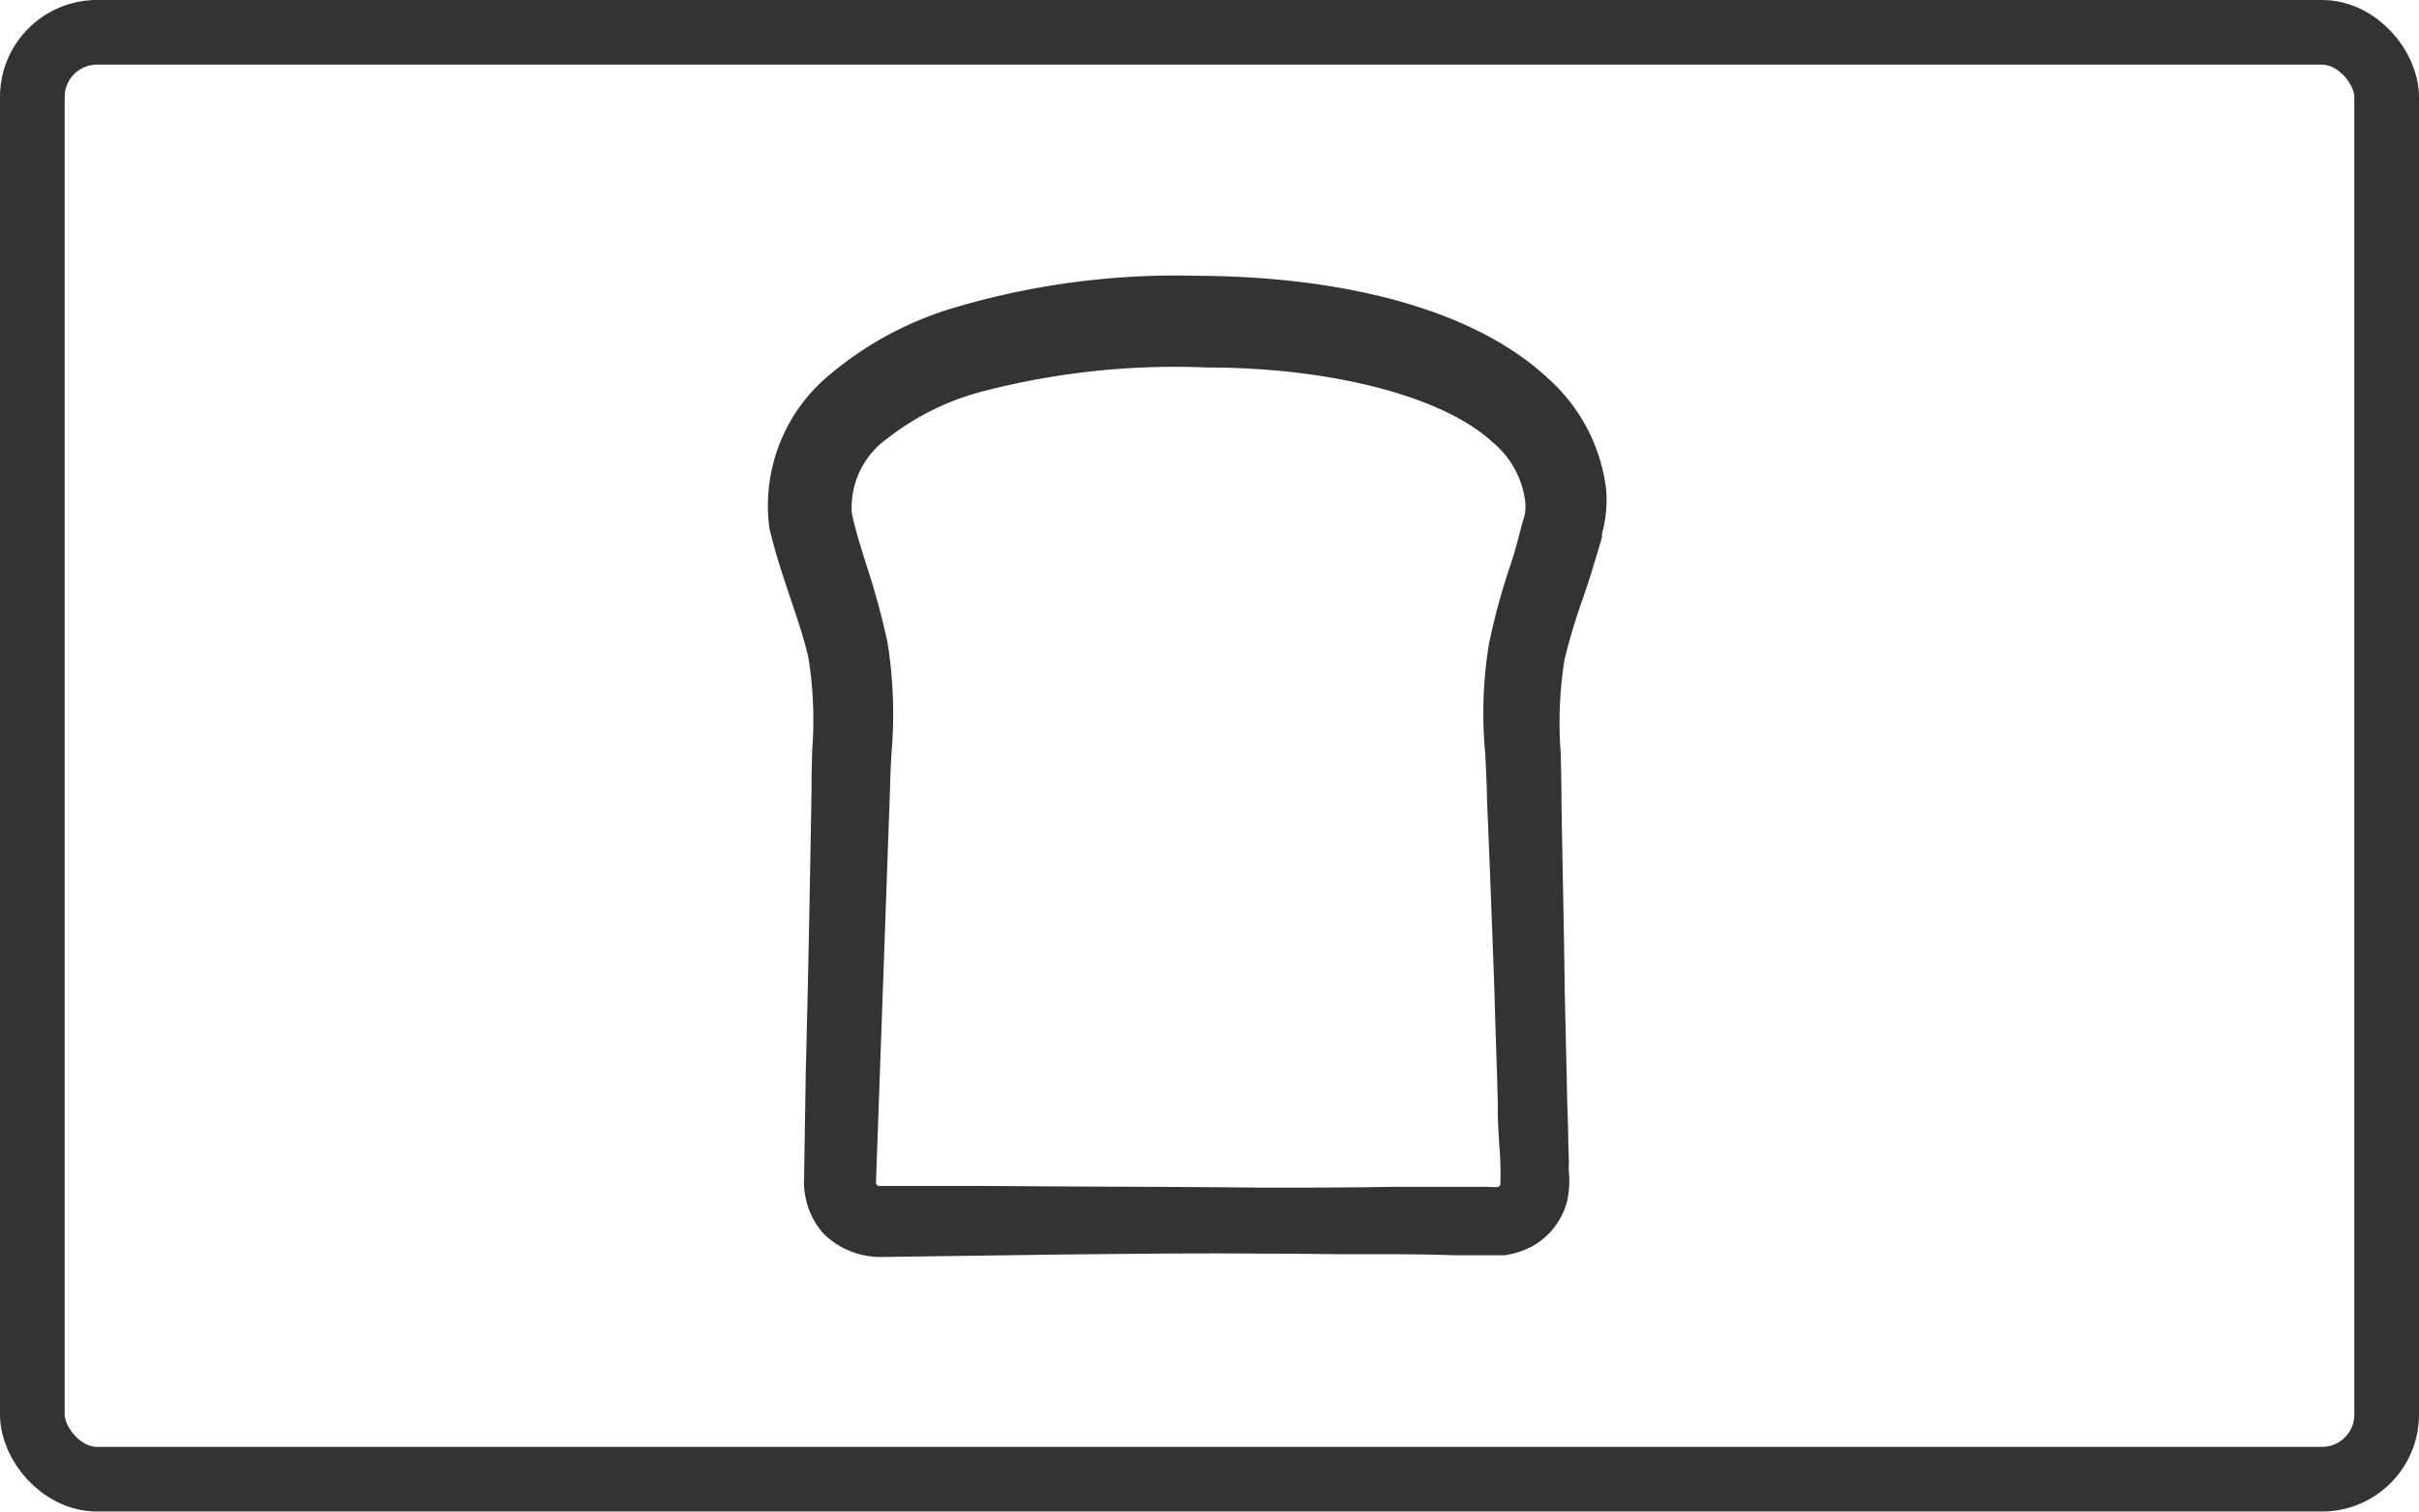
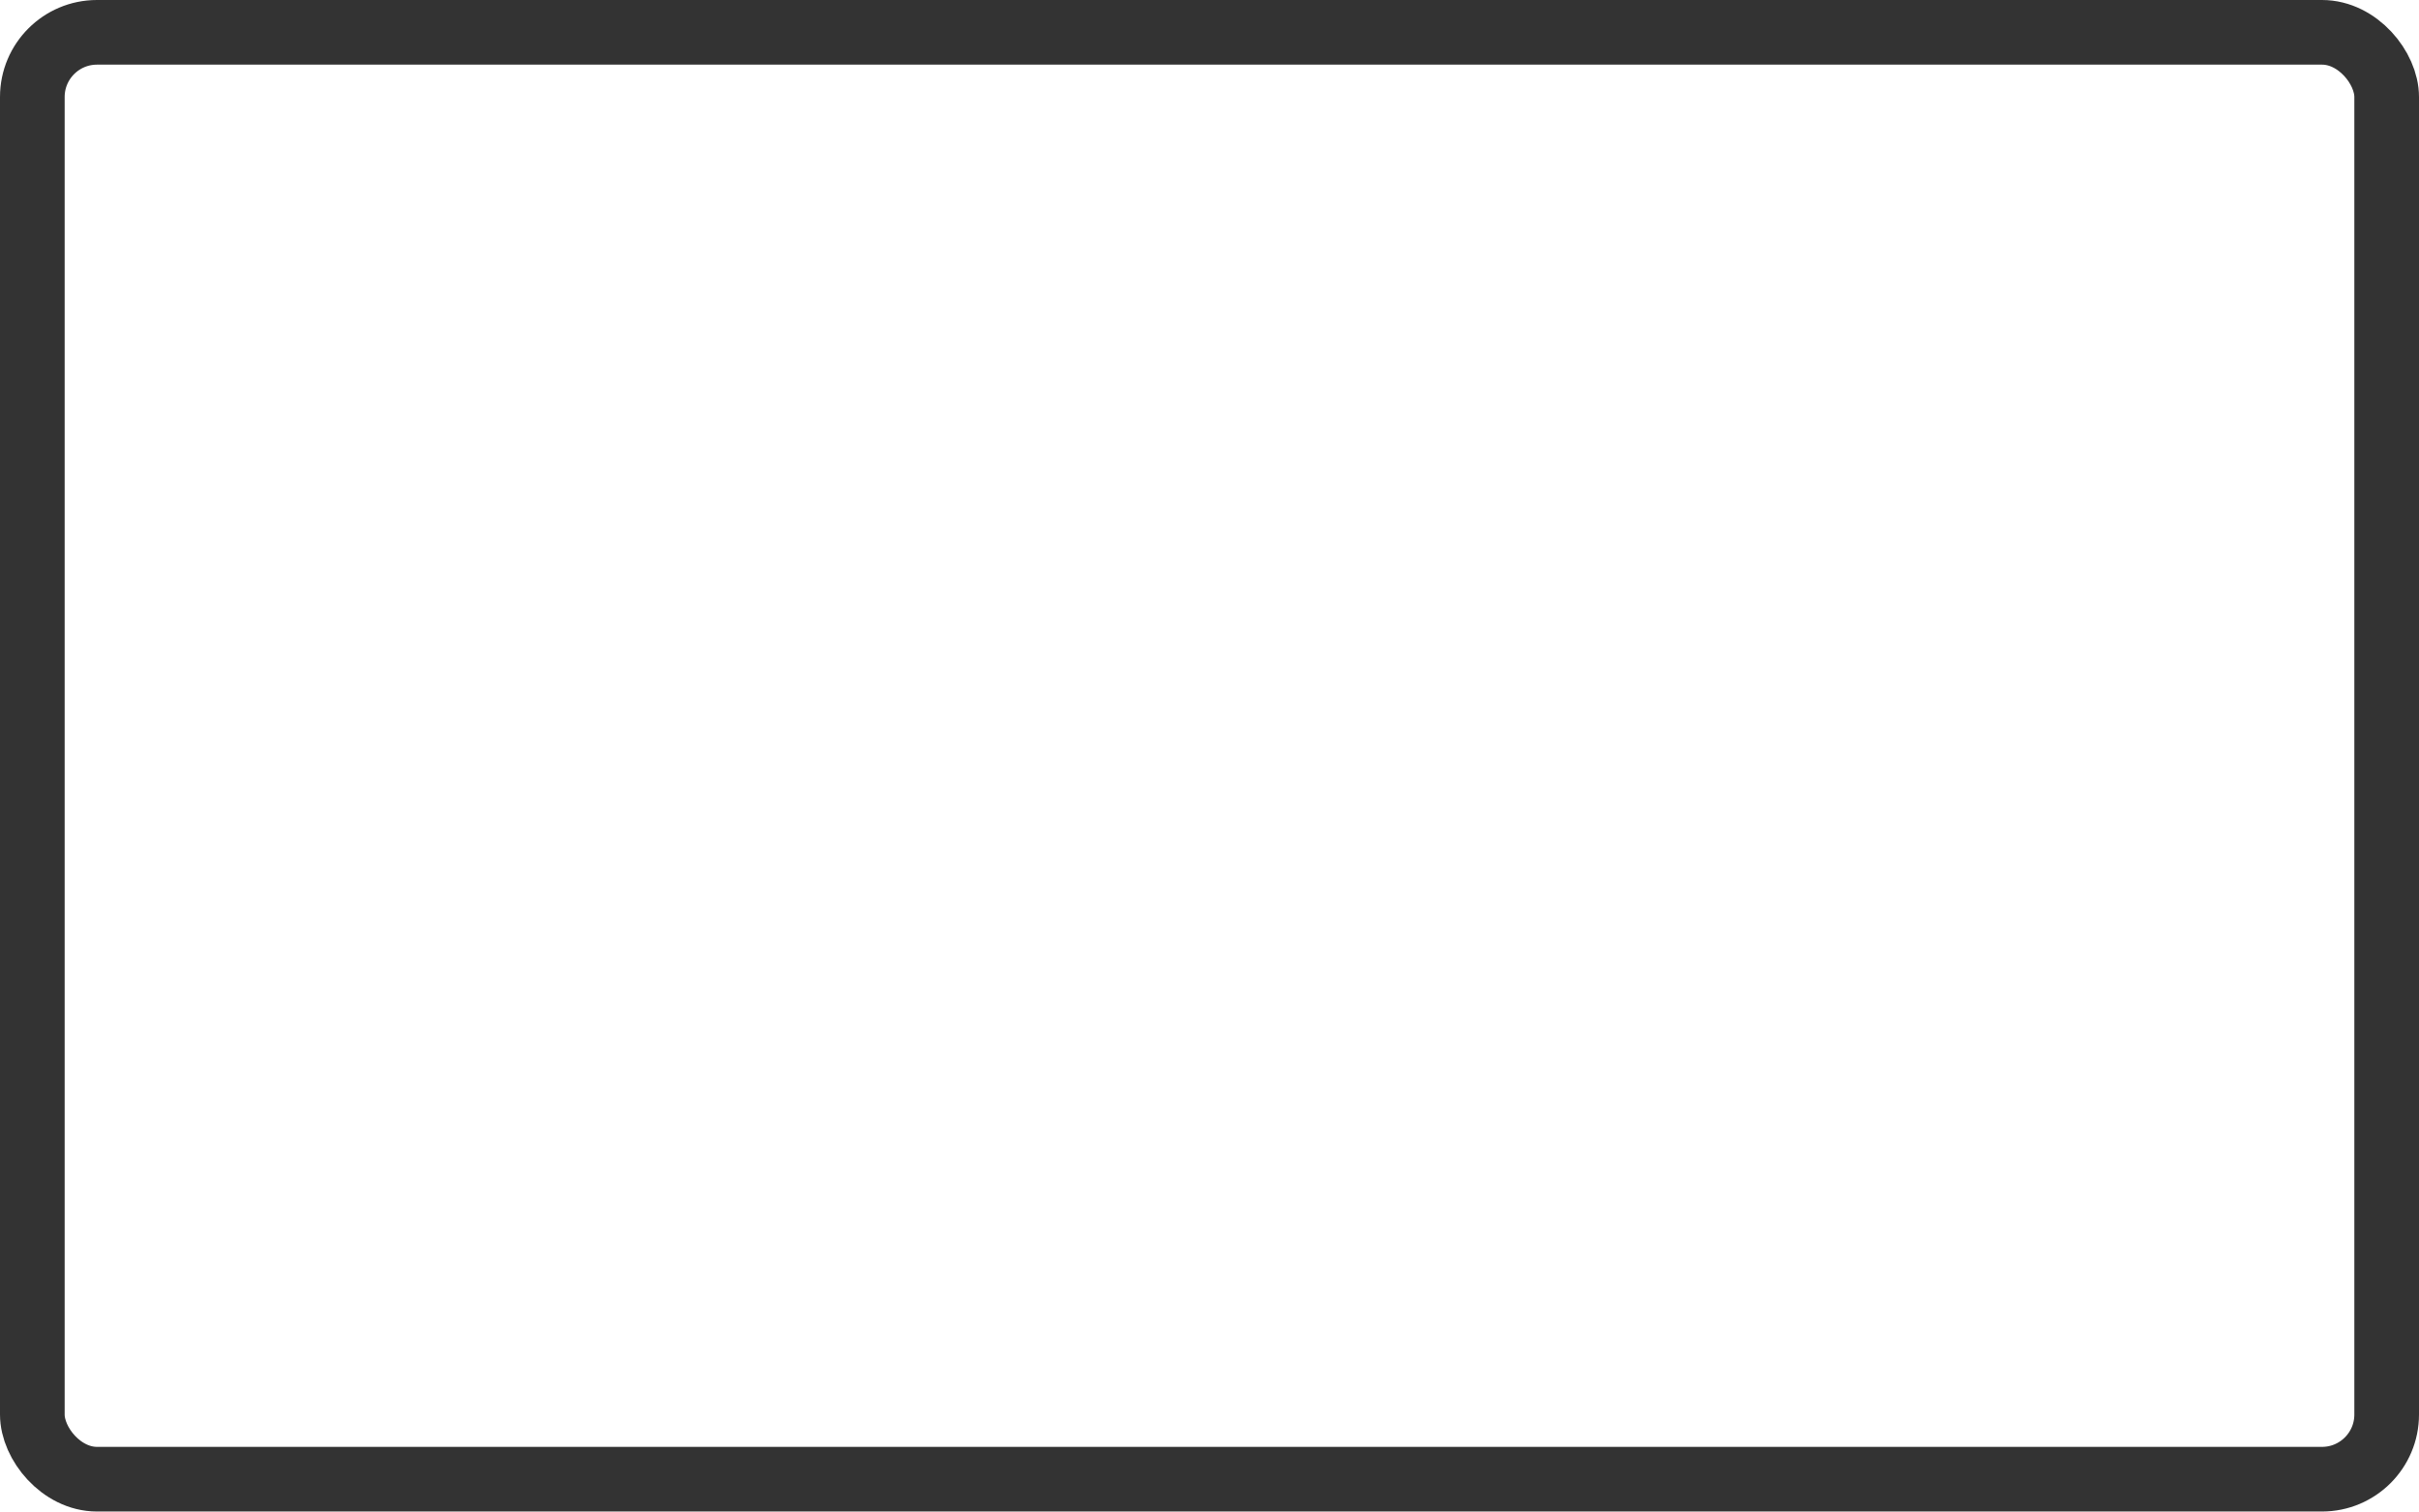
<svg xmlns="http://www.w3.org/2000/svg" id="グループ_20324" data-name="グループ 20324" width="74.821" height="46.764" viewBox="0 0 74.821 46.764">
  <g id="グループ_20318" data-name="グループ 20318">
    <g id="トーストアイコン">
      <g id="長方形_78855" data-name="長方形 78855" fill="none" stroke="#333" stroke-width="2">
        <rect width="74.821" height="46.763" rx="3" stroke="none" />
        <rect x="1" y="1" width="72.821" height="44.763" rx="2" fill="none" />
      </g>
-       <path id="パス_39633" data-name="パス 39633" d="M329.909,235.991c-2.15-2.053-6.03-3.2-10.918-3.225h0a24.109,24.109,0,0,0-7.414.961,10.682,10.682,0,0,0-3.88,2.048,5.256,5.256,0,0,0-1.926,4.807c.188.791.427,1.5.659,2.19.212.629.413,1.225.547,1.809a12.174,12.174,0,0,1,.12,2.808c-.013.394-.024.8-.024,1.19l0,.144c-.049,2.855-.1,5.731-.177,8.612l-.053,3.335a2.452,2.452,0,0,0,.086.783,2.368,2.368,0,0,0,.514.946,2.5,2.5,0,0,0,1.734.723c.03,0,.062,0,.092,0l5.466-.075c2.159-.021,4.2-.047,6.233-.028.686,0,1.372.006,2.053.014,1.349.014,2.624-.014,3.955.037H328.5a2.6,2.6,0,0,0,.874-.284,2.234,2.234,0,0,0,1.069-1.39,2.871,2.871,0,0,0,.058-.878,2.071,2.071,0,0,1,0-.311c-.013-.3-.02-.6-.025-.893s-.014-.6-.027-.9c-.025-1.182-.051-2.336-.077-3.412-.015-1.277-.039-2.484-.061-3.623-.016-.831-.031-1.627-.042-2.383,0-.508-.013-1-.024-1.473a12.4,12.4,0,0,1,.119-2.888,19.969,19.969,0,0,1,.585-1.94c.1-.291.189-.555.259-.79.206-.671.309-1.032.309-1.032l.01-.14,0-.006a3.922,3.922,0,0,0,.124-1.352A5.469,5.469,0,0,0,329.909,235.991Zm-1.06,5.212c-.051.182-.116.383-.191.611a20.273,20.273,0,0,0-.635,2.357,13.371,13.371,0,0,0-.111,3.392c.024.471.048.956.056,1.467.077,1.771.153,3.8.231,5.976.013.527.03,1.059.048,1.6.02.6.04,1.2.054,1.809-.01.371.019.829.046,1.27a9.541,9.541,0,0,1,.03,1.214l-.044.044a.247.247,0,0,1-.047.015.639.639,0,0,1-.159,0c-.055,0-.12-.006-.2-.006h-2.931c-1.307.025-2.667.025-4.024.025q-2.088-.021-4.237-.028-2.086-.008-4.236-.024h-3.261c-.1,0-.124-.009-.126-.015l-.047-.056.437-12.24c.006-.355.024-.71.043-1.07a14.011,14.011,0,0,0-.124-3.446,23,23,0,0,0-.642-2.356c-.186-.59-.36-1.147-.46-1.637a2.625,2.625,0,0,1,1.122-2.323,8.037,8.037,0,0,1,2.945-1.444,23.588,23.588,0,0,1,6.911-.735c3.851,0,7.294.891,8.829,2.3a2.857,2.857,0,0,1,1.012,1.772,1.352,1.352,0,0,1-.026.568c-.03.077-.073.243-.195.711Z" transform="translate(-281.972 -224.234)" fill="#333" />
    </g>
  </g>
</svg>